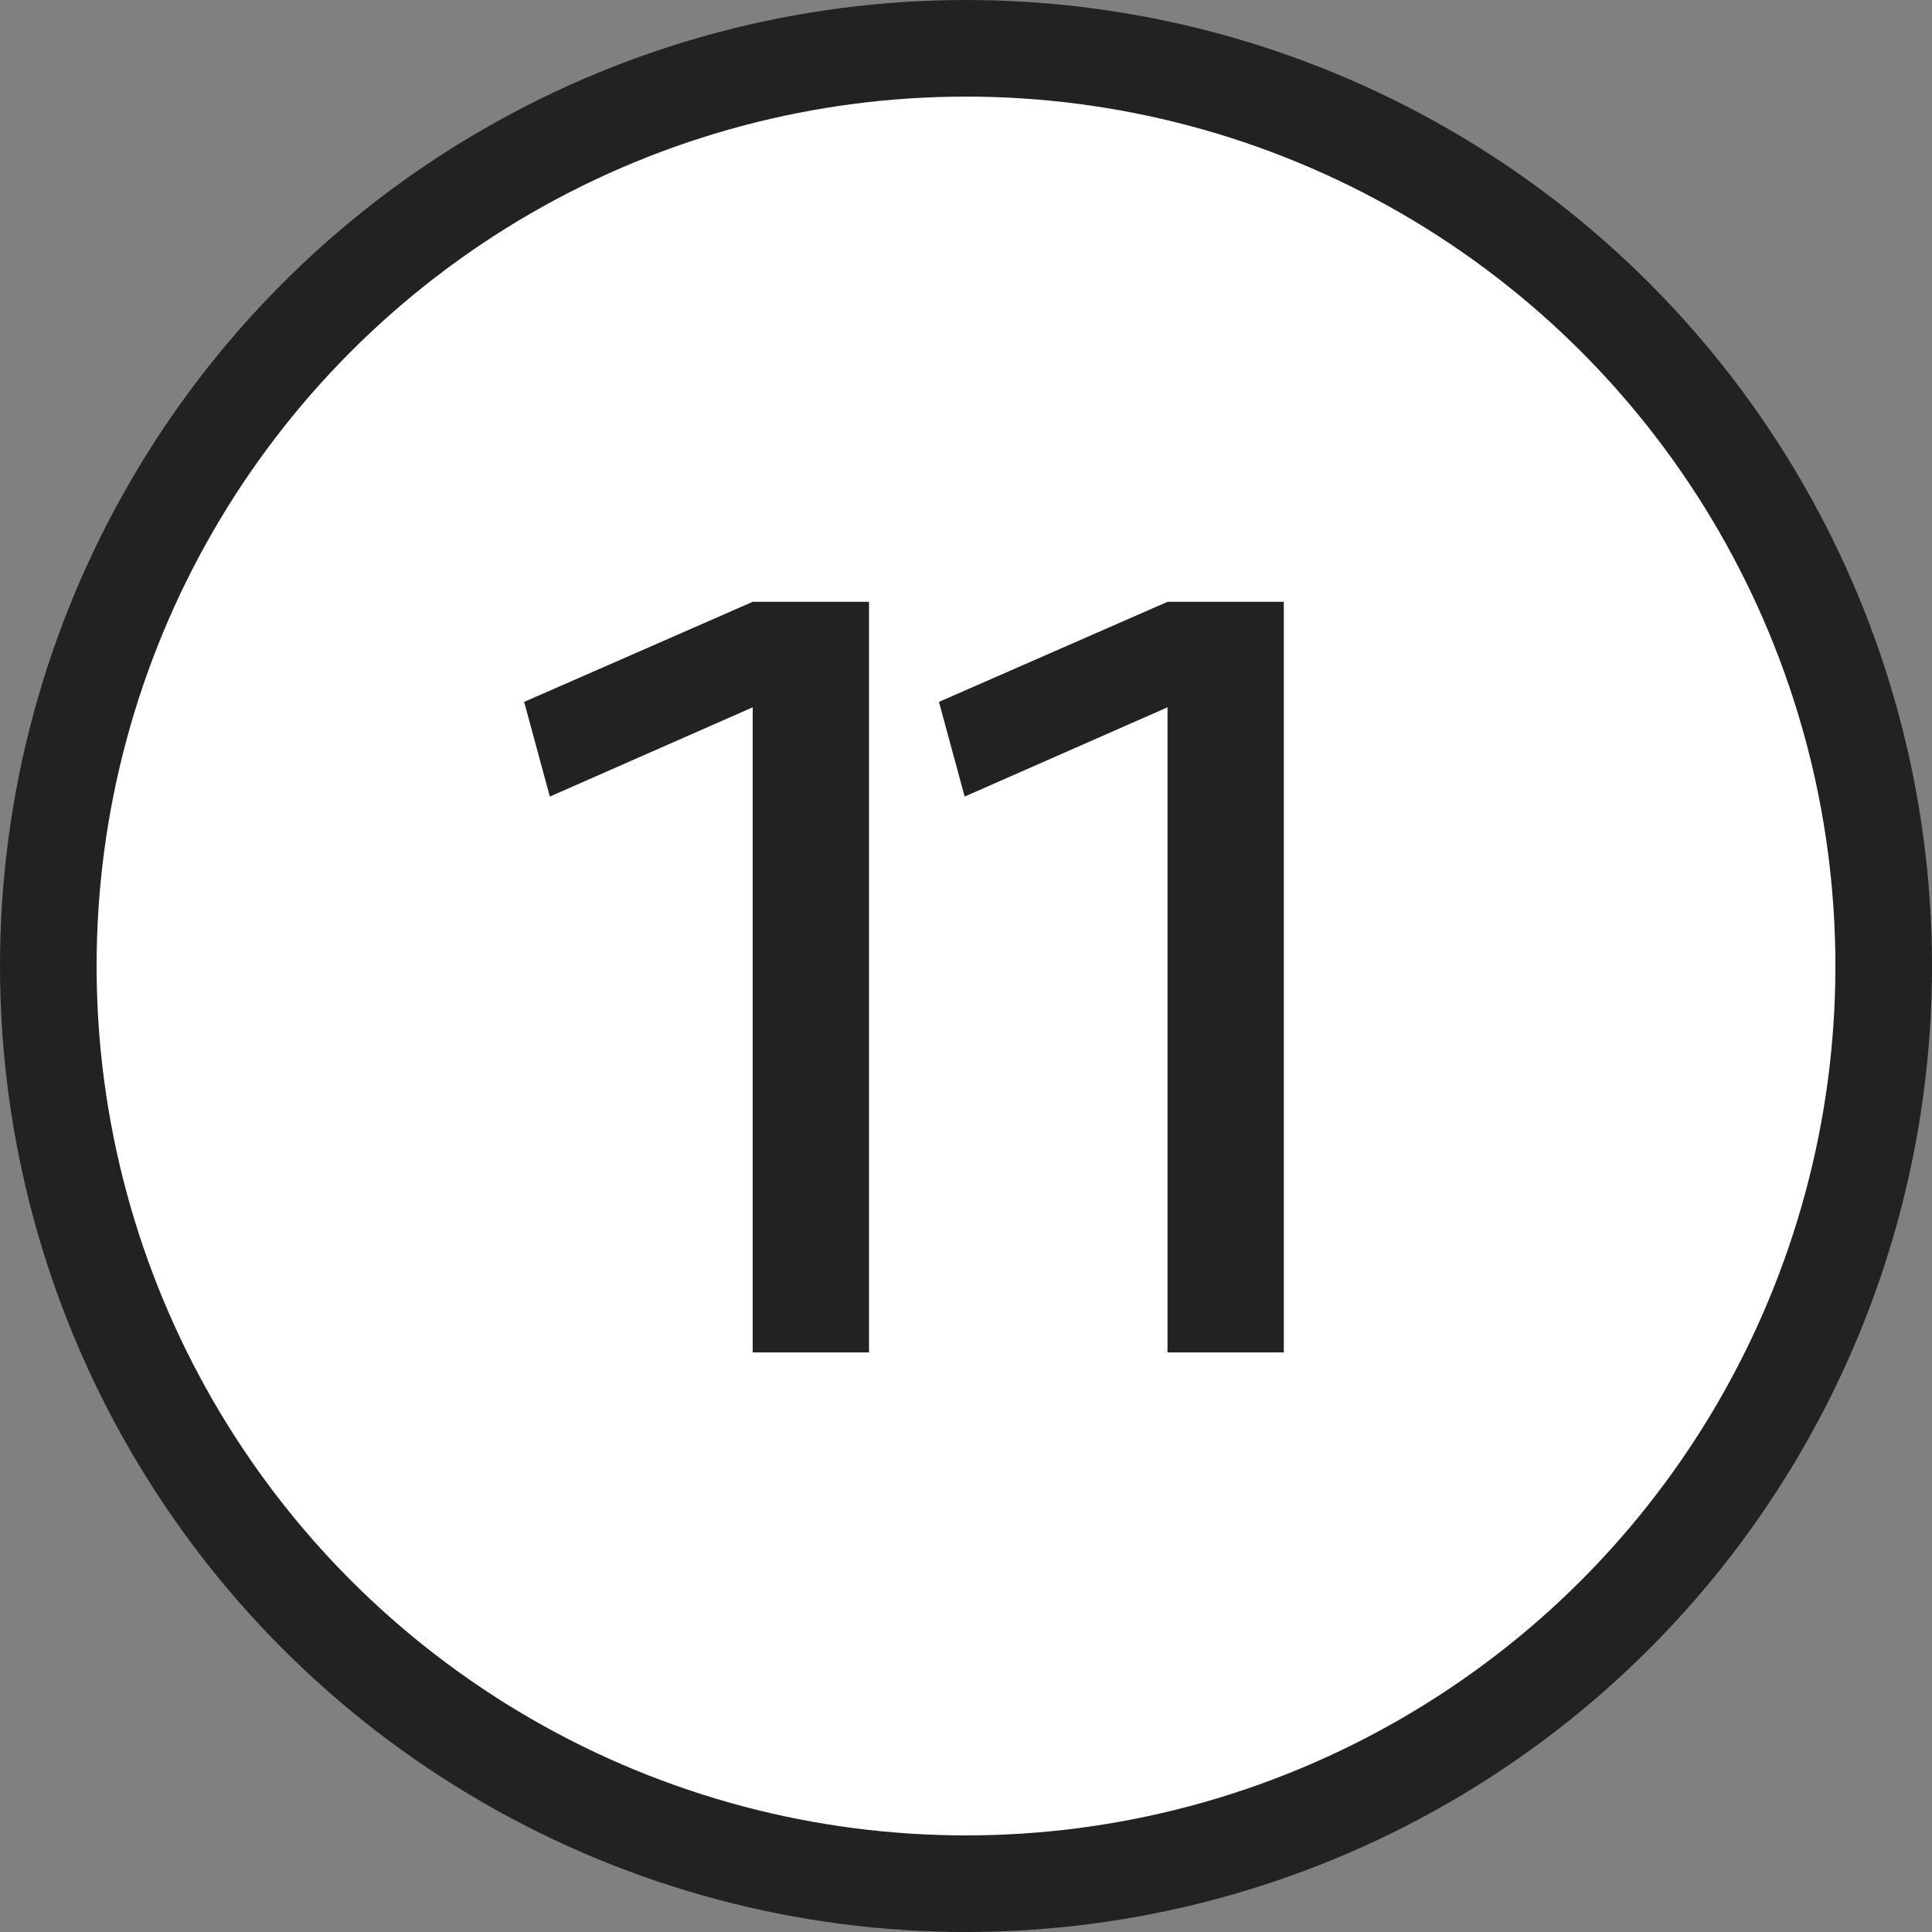
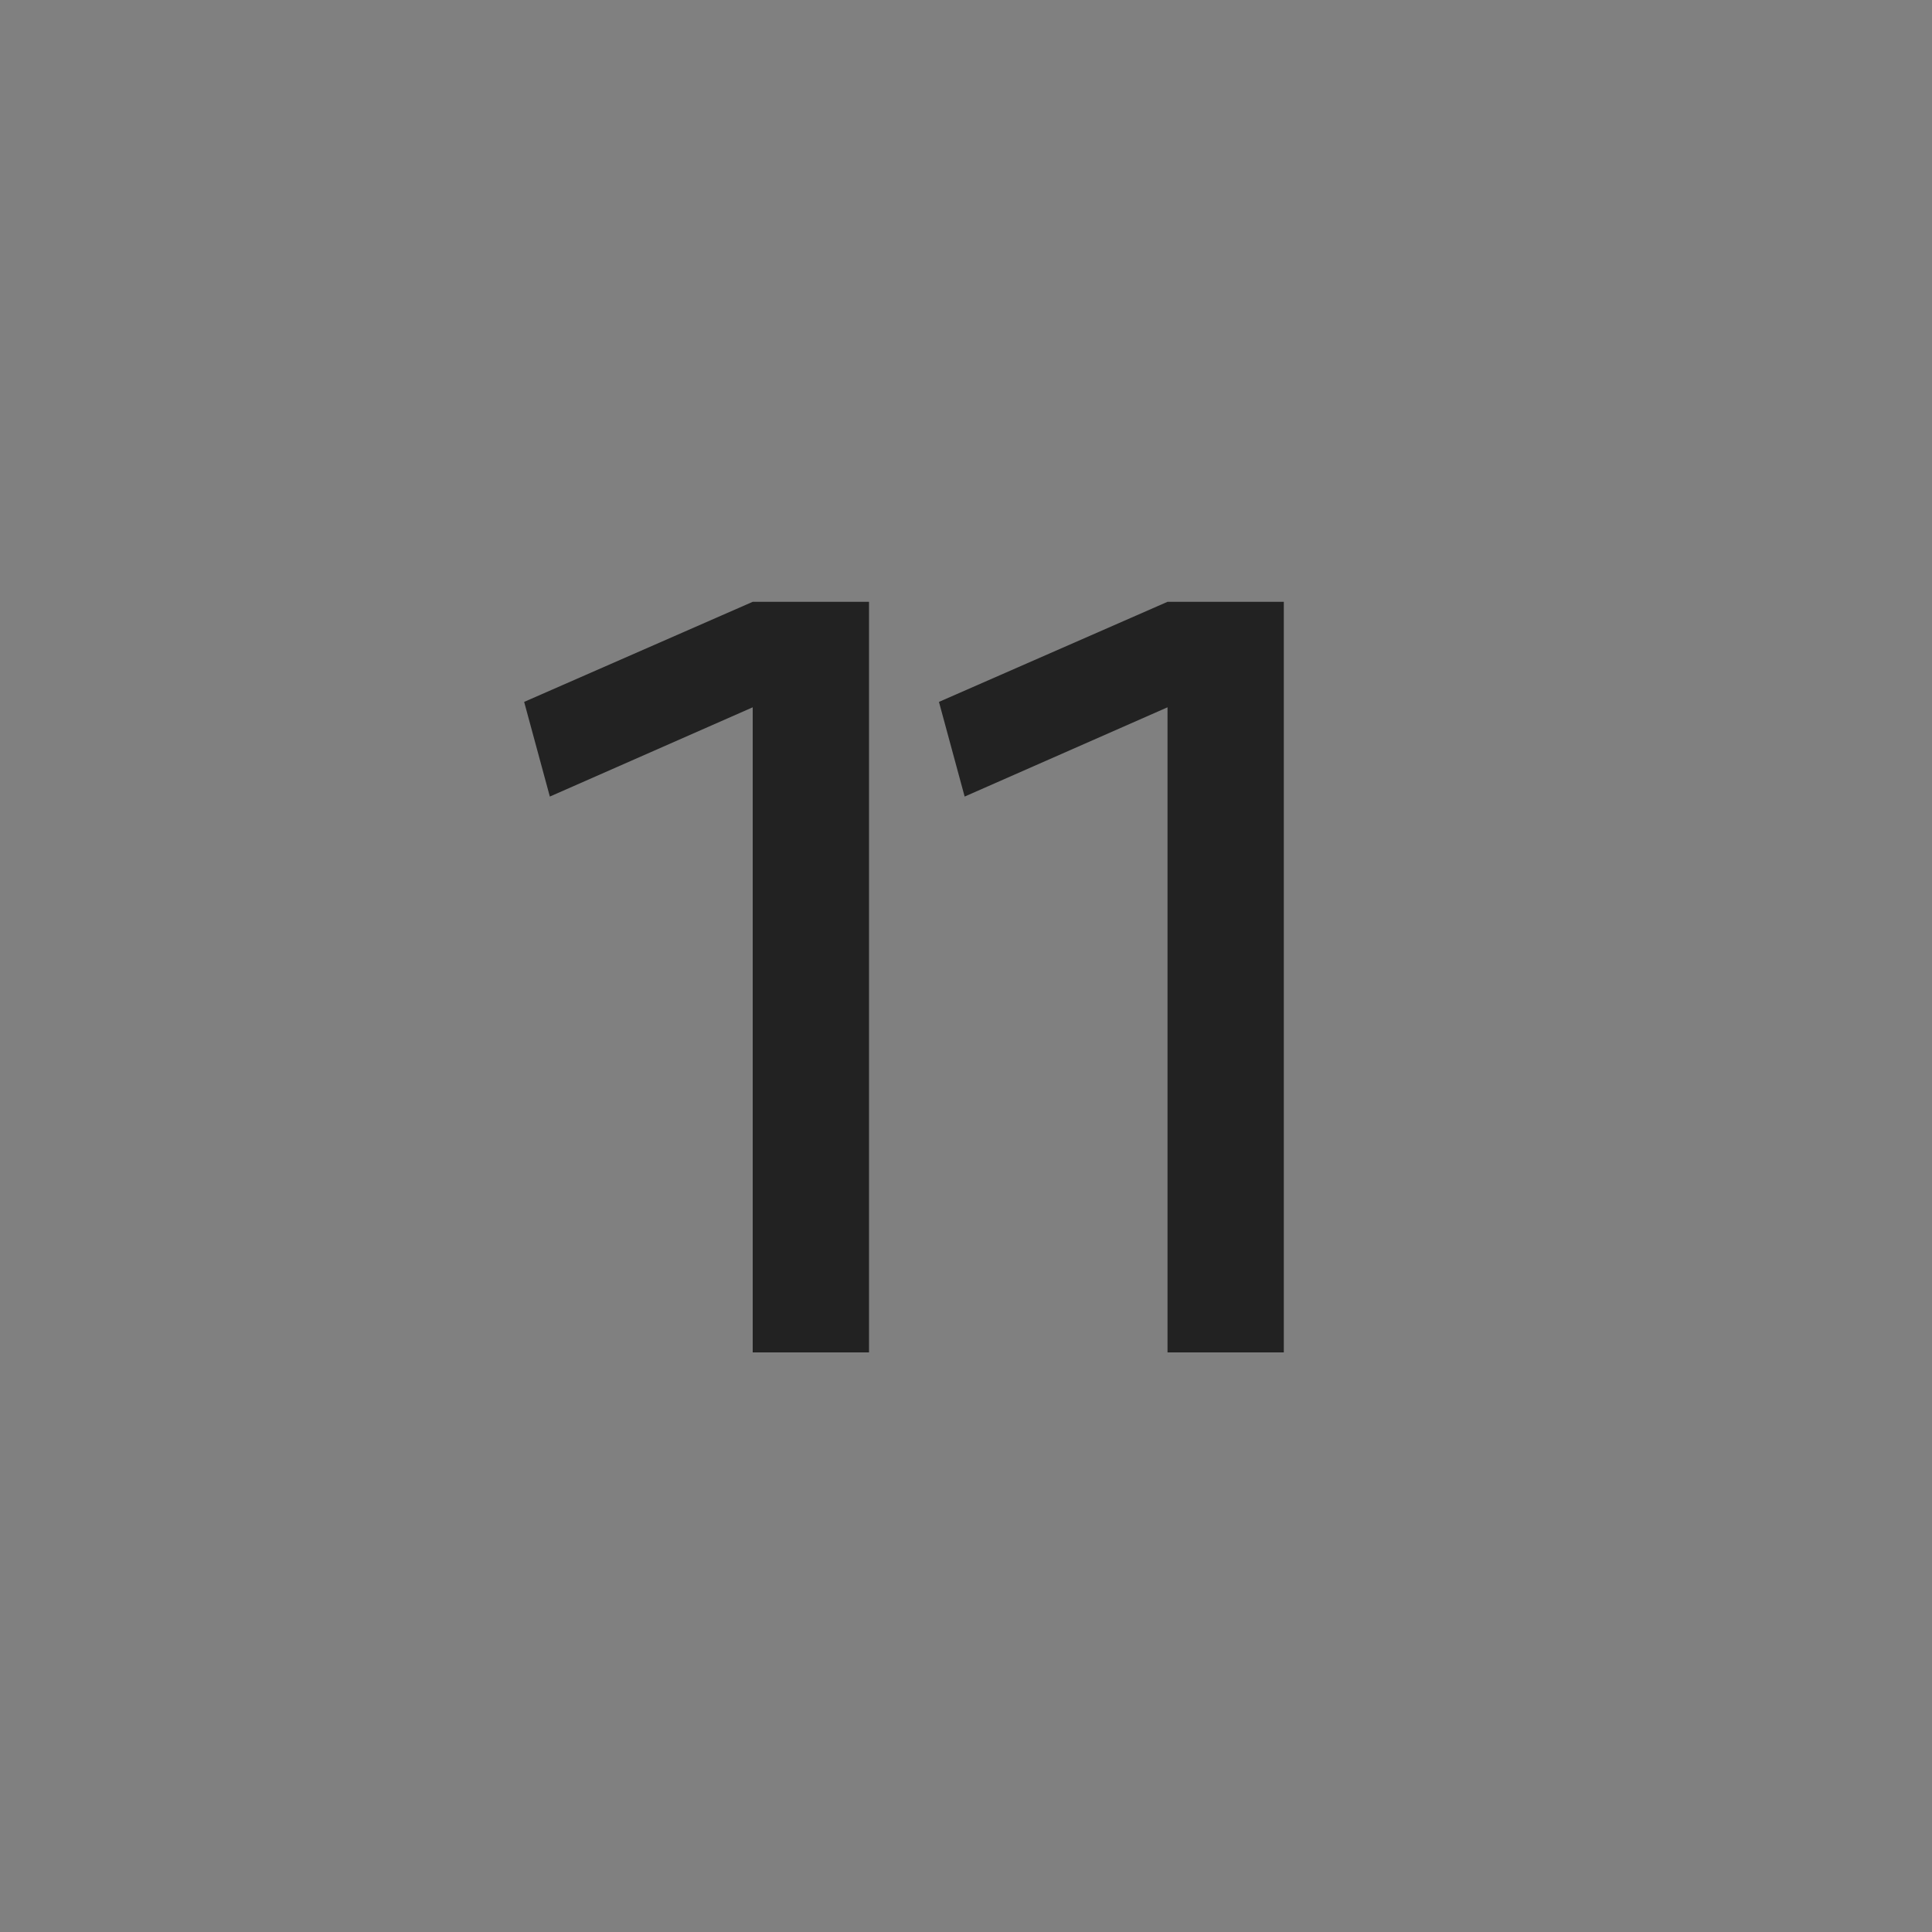
<svg xmlns="http://www.w3.org/2000/svg" width="20" height="20" viewBox="0 0 20 20" fill="none">
  <rect x="0" y="0" width="20" height="20" fill="#808080" stroke="none" />
-   <circle cx="10" cy="10" r="9.5" fill="white" stroke="#222222" />
  <path d="M5.692 8.246L5.426 7.266L7.792 6.23H8.996V14H7.792V7.322L5.692 8.246ZM9.986 8.246L9.72 7.266L12.086 6.23H13.29V14H12.086V7.322L9.986 8.246Z" fill="#222222" />
</svg>